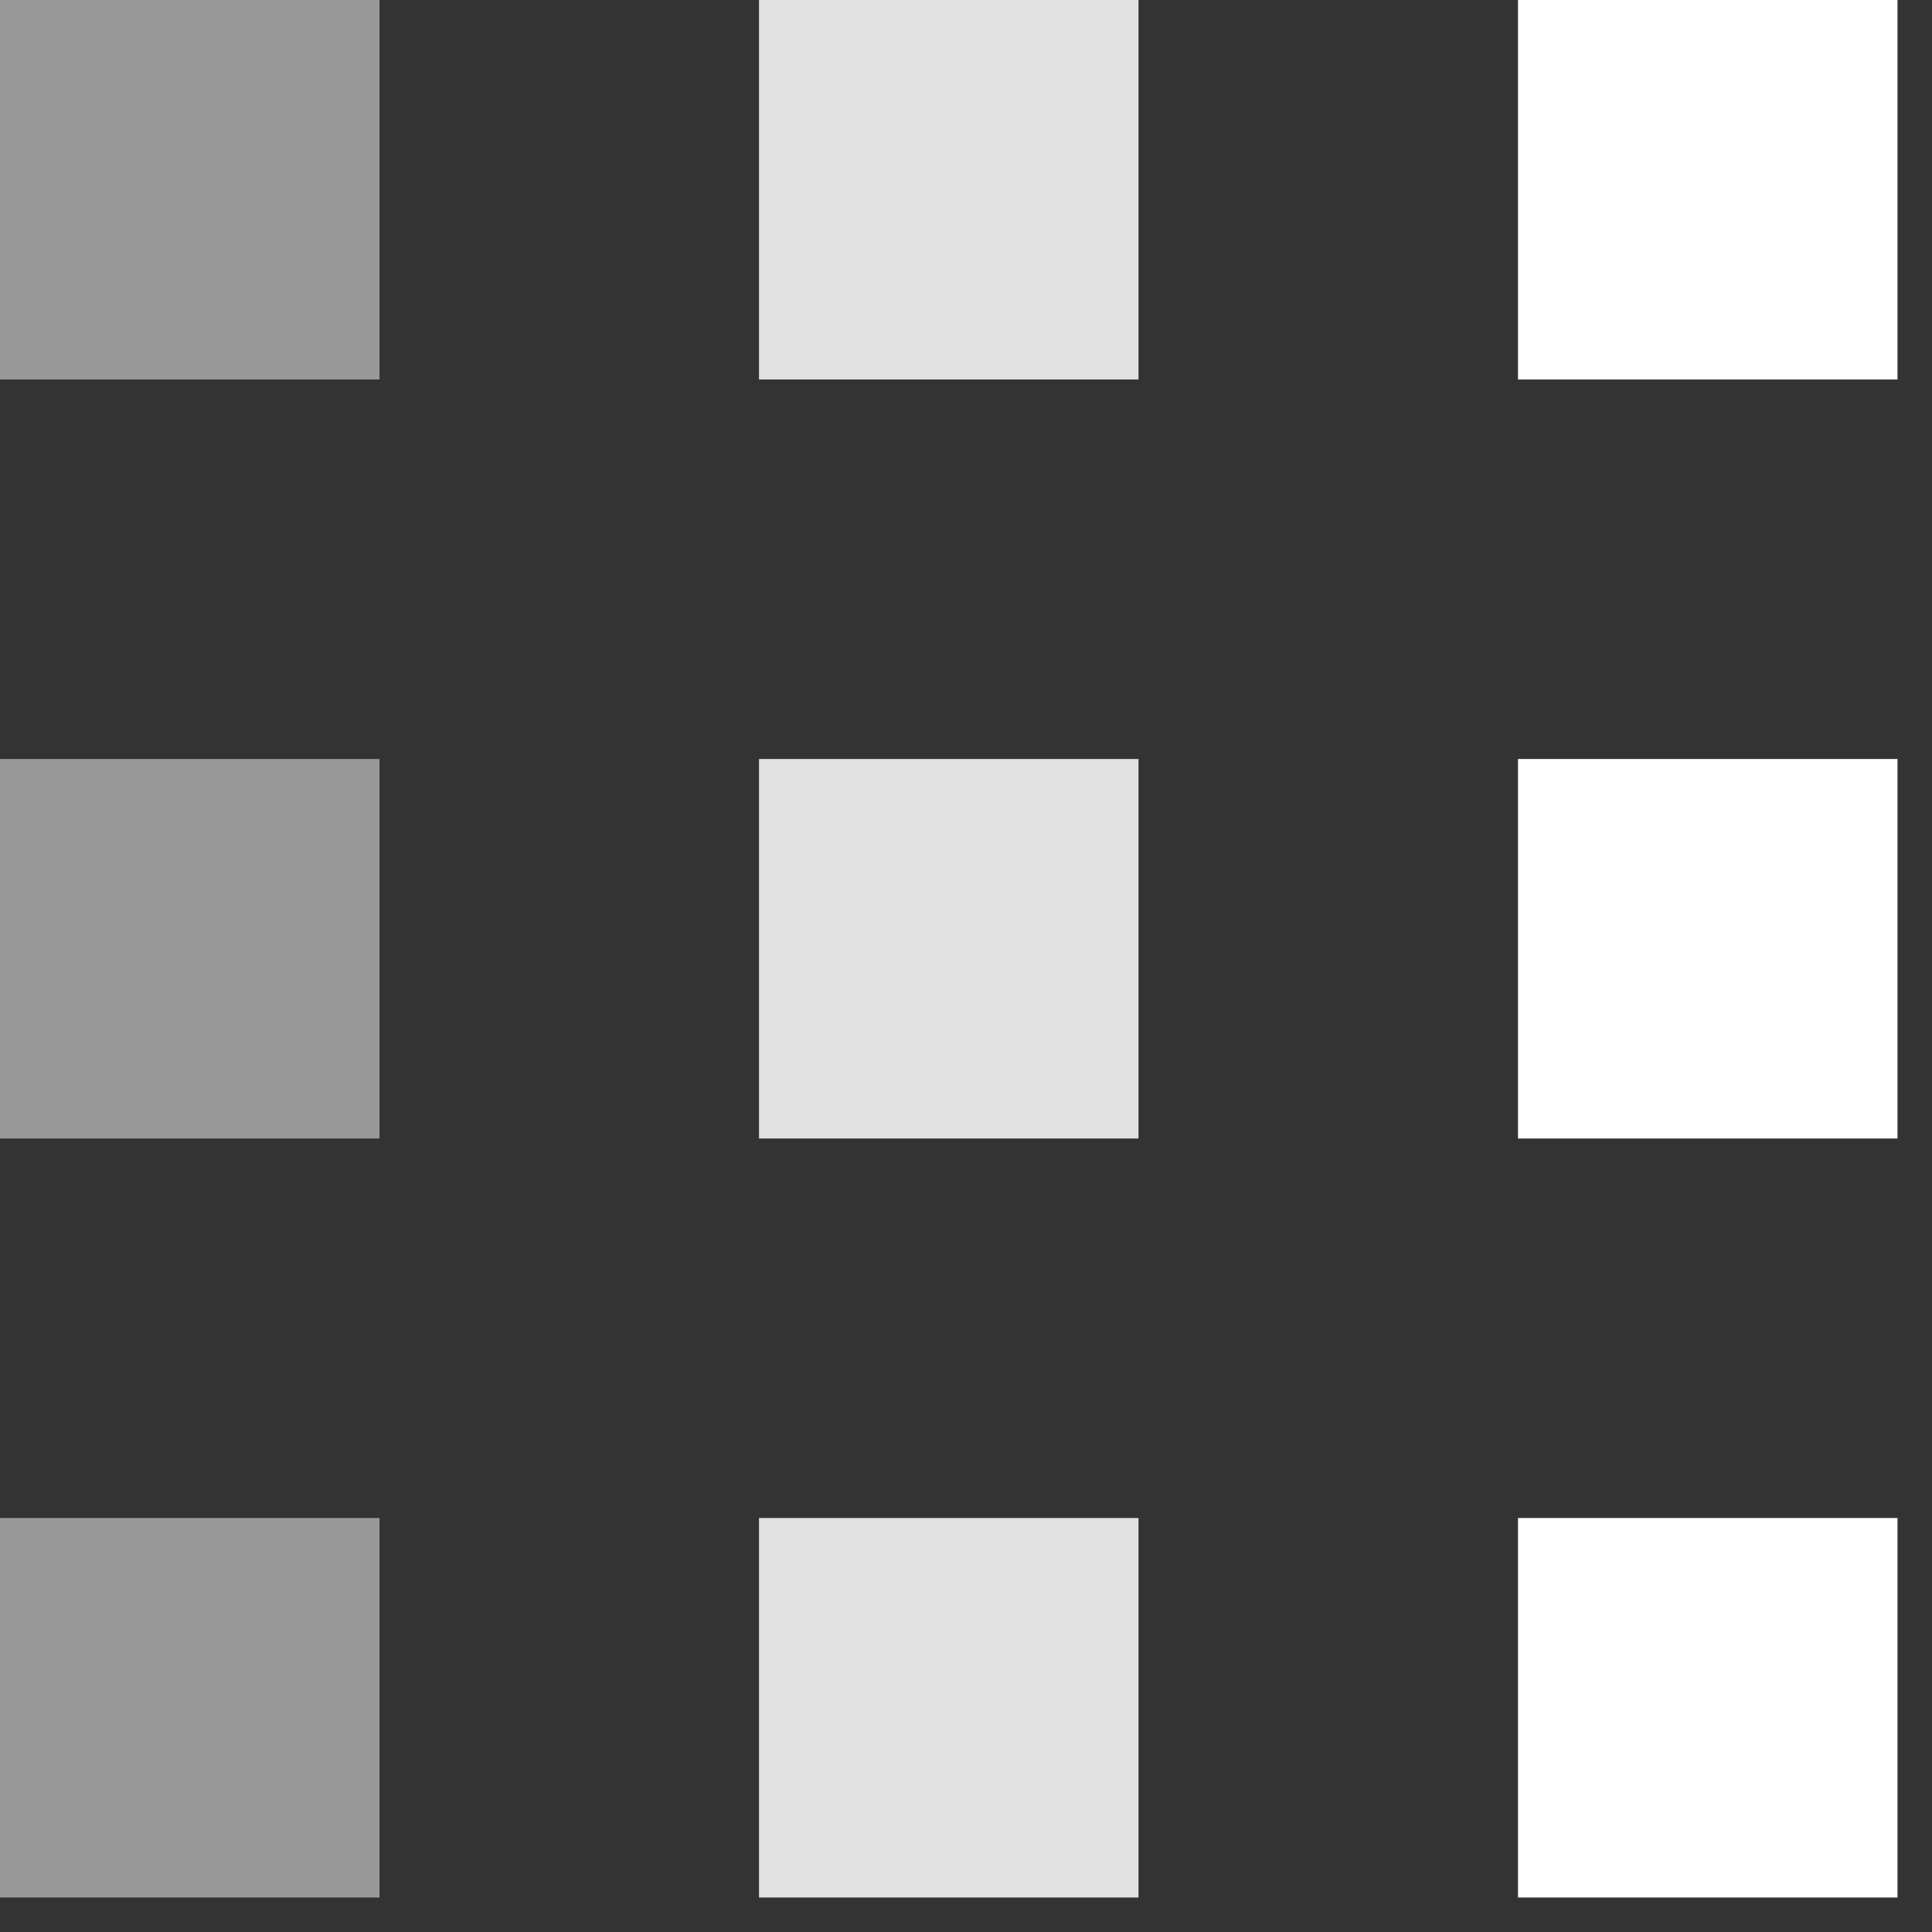
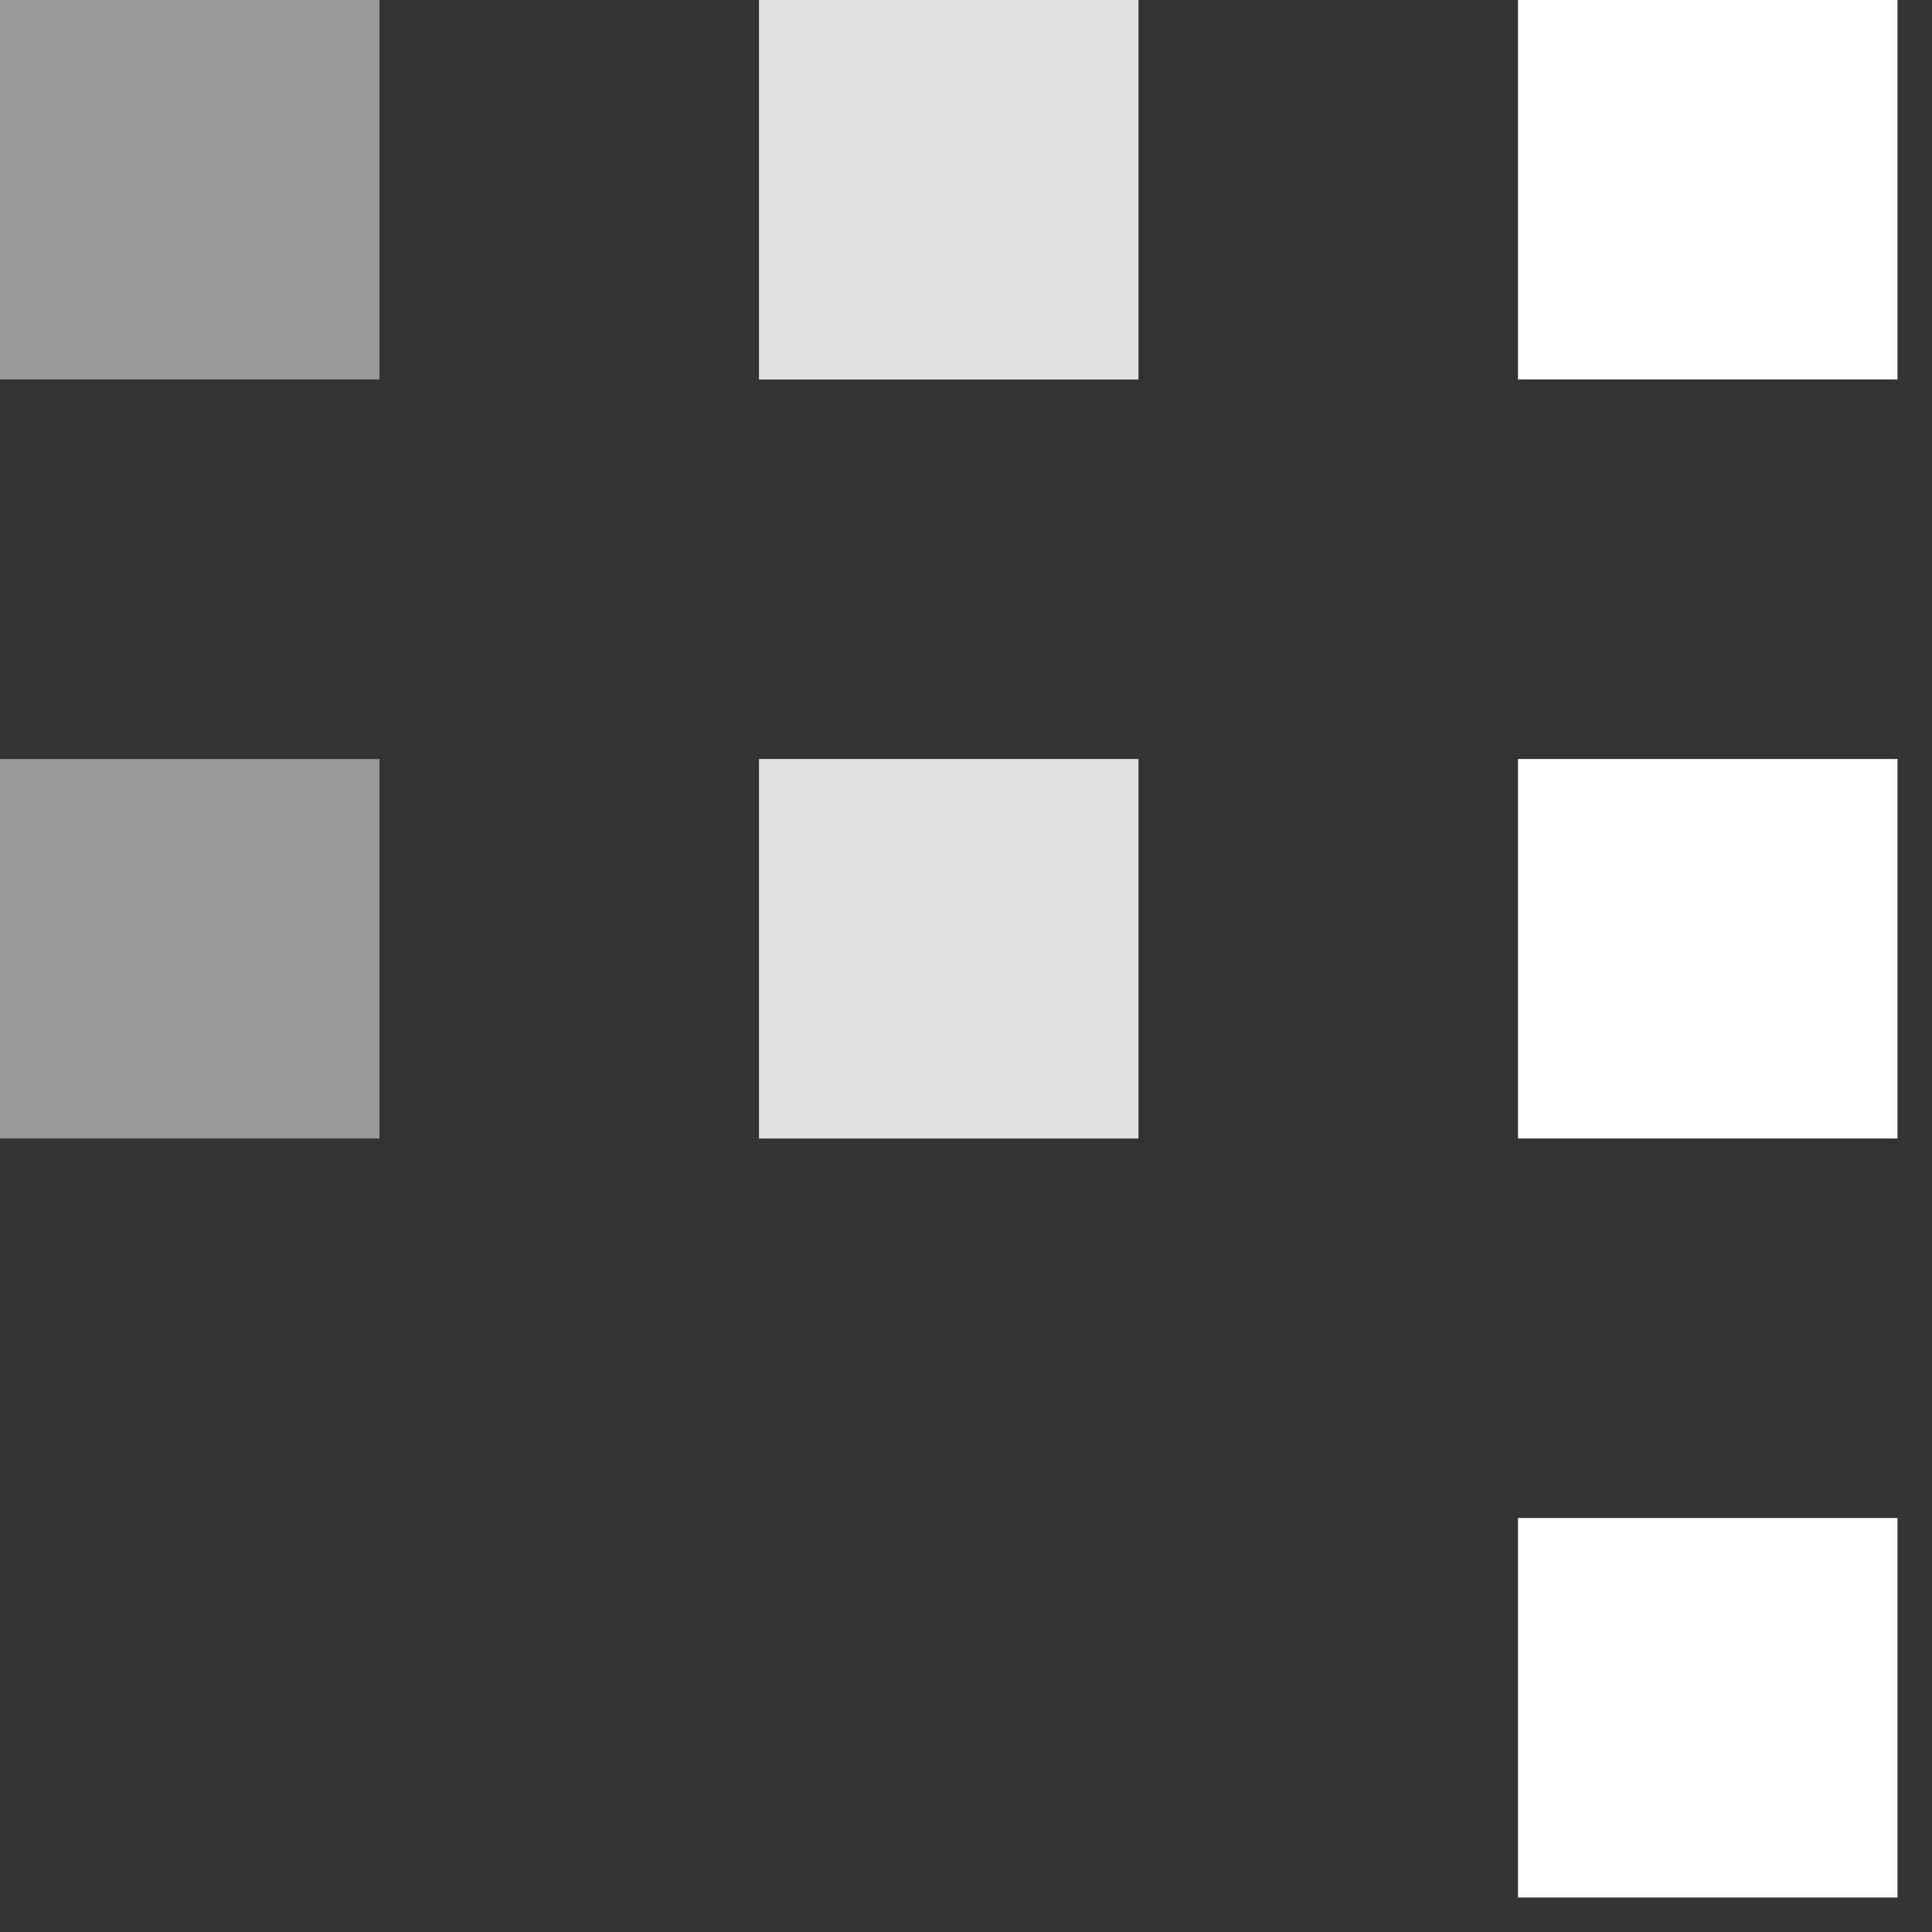
<svg xmlns="http://www.w3.org/2000/svg" class="brxe-svg logo" id="brxe-ietcvp" width="28" height="28" viewBox="0 0 28 28" fill="none">
  <rect x="0" y="0" width="28" height="28" fill="#333333" stroke="none" />
  <g style="mix-blend-mode:multiply" opacity="0.71" fill="none">
    <path d="M5.5 11H0V16.5H5.5V11Z" fill="#FFFFFF" fill-opacity="0.7" />
  </g>
  <g style="mix-blend-mode:multiply" opacity="0.71" fill="none">
-     <path d="M5.5 22H0V27.5H5.5V22Z" fill="#FFFFFF" fill-opacity="0.7" />
-   </g>
+     </g>
  <g style="mix-blend-mode:multiply" fill="none">
    <path d="M16.5 11H11V16.5H16.5V11Z" fill="#FFFFFF" fill-opacity="0.85" />
  </g>
  <g style="mix-blend-mode:multiply" fill="none">
-     <path d="M16.5 22H11V27.5H16.5V22Z" fill="#FFFFFF" fill-opacity="0.85" />
-   </g>
+     </g>
  <path d="M27.5 11H22V16.5H27.5V11Z" fill="#FFFFFF" />
  <g style="mix-blend-mode:multiply" opacity="0.71" fill="none">
    <path d="M5.5 0H0V5.5H5.5V0Z" fill="#FFFFFF" fill-opacity="0.7" />
  </g>
  <g style="mix-blend-mode:multiply" fill="none">
    <path d="M16.5 0H11V5.5H16.5V0Z" fill="#FFFFFF" fill-opacity="0.85" />
  </g>
  <path d="M27.5 0H22V5.5H27.5V0Z" fill="#FFFFFF" />
  <path d="M27.5 22H22V27.5H27.5V22Z" fill="#FFFFFF" />
</svg>